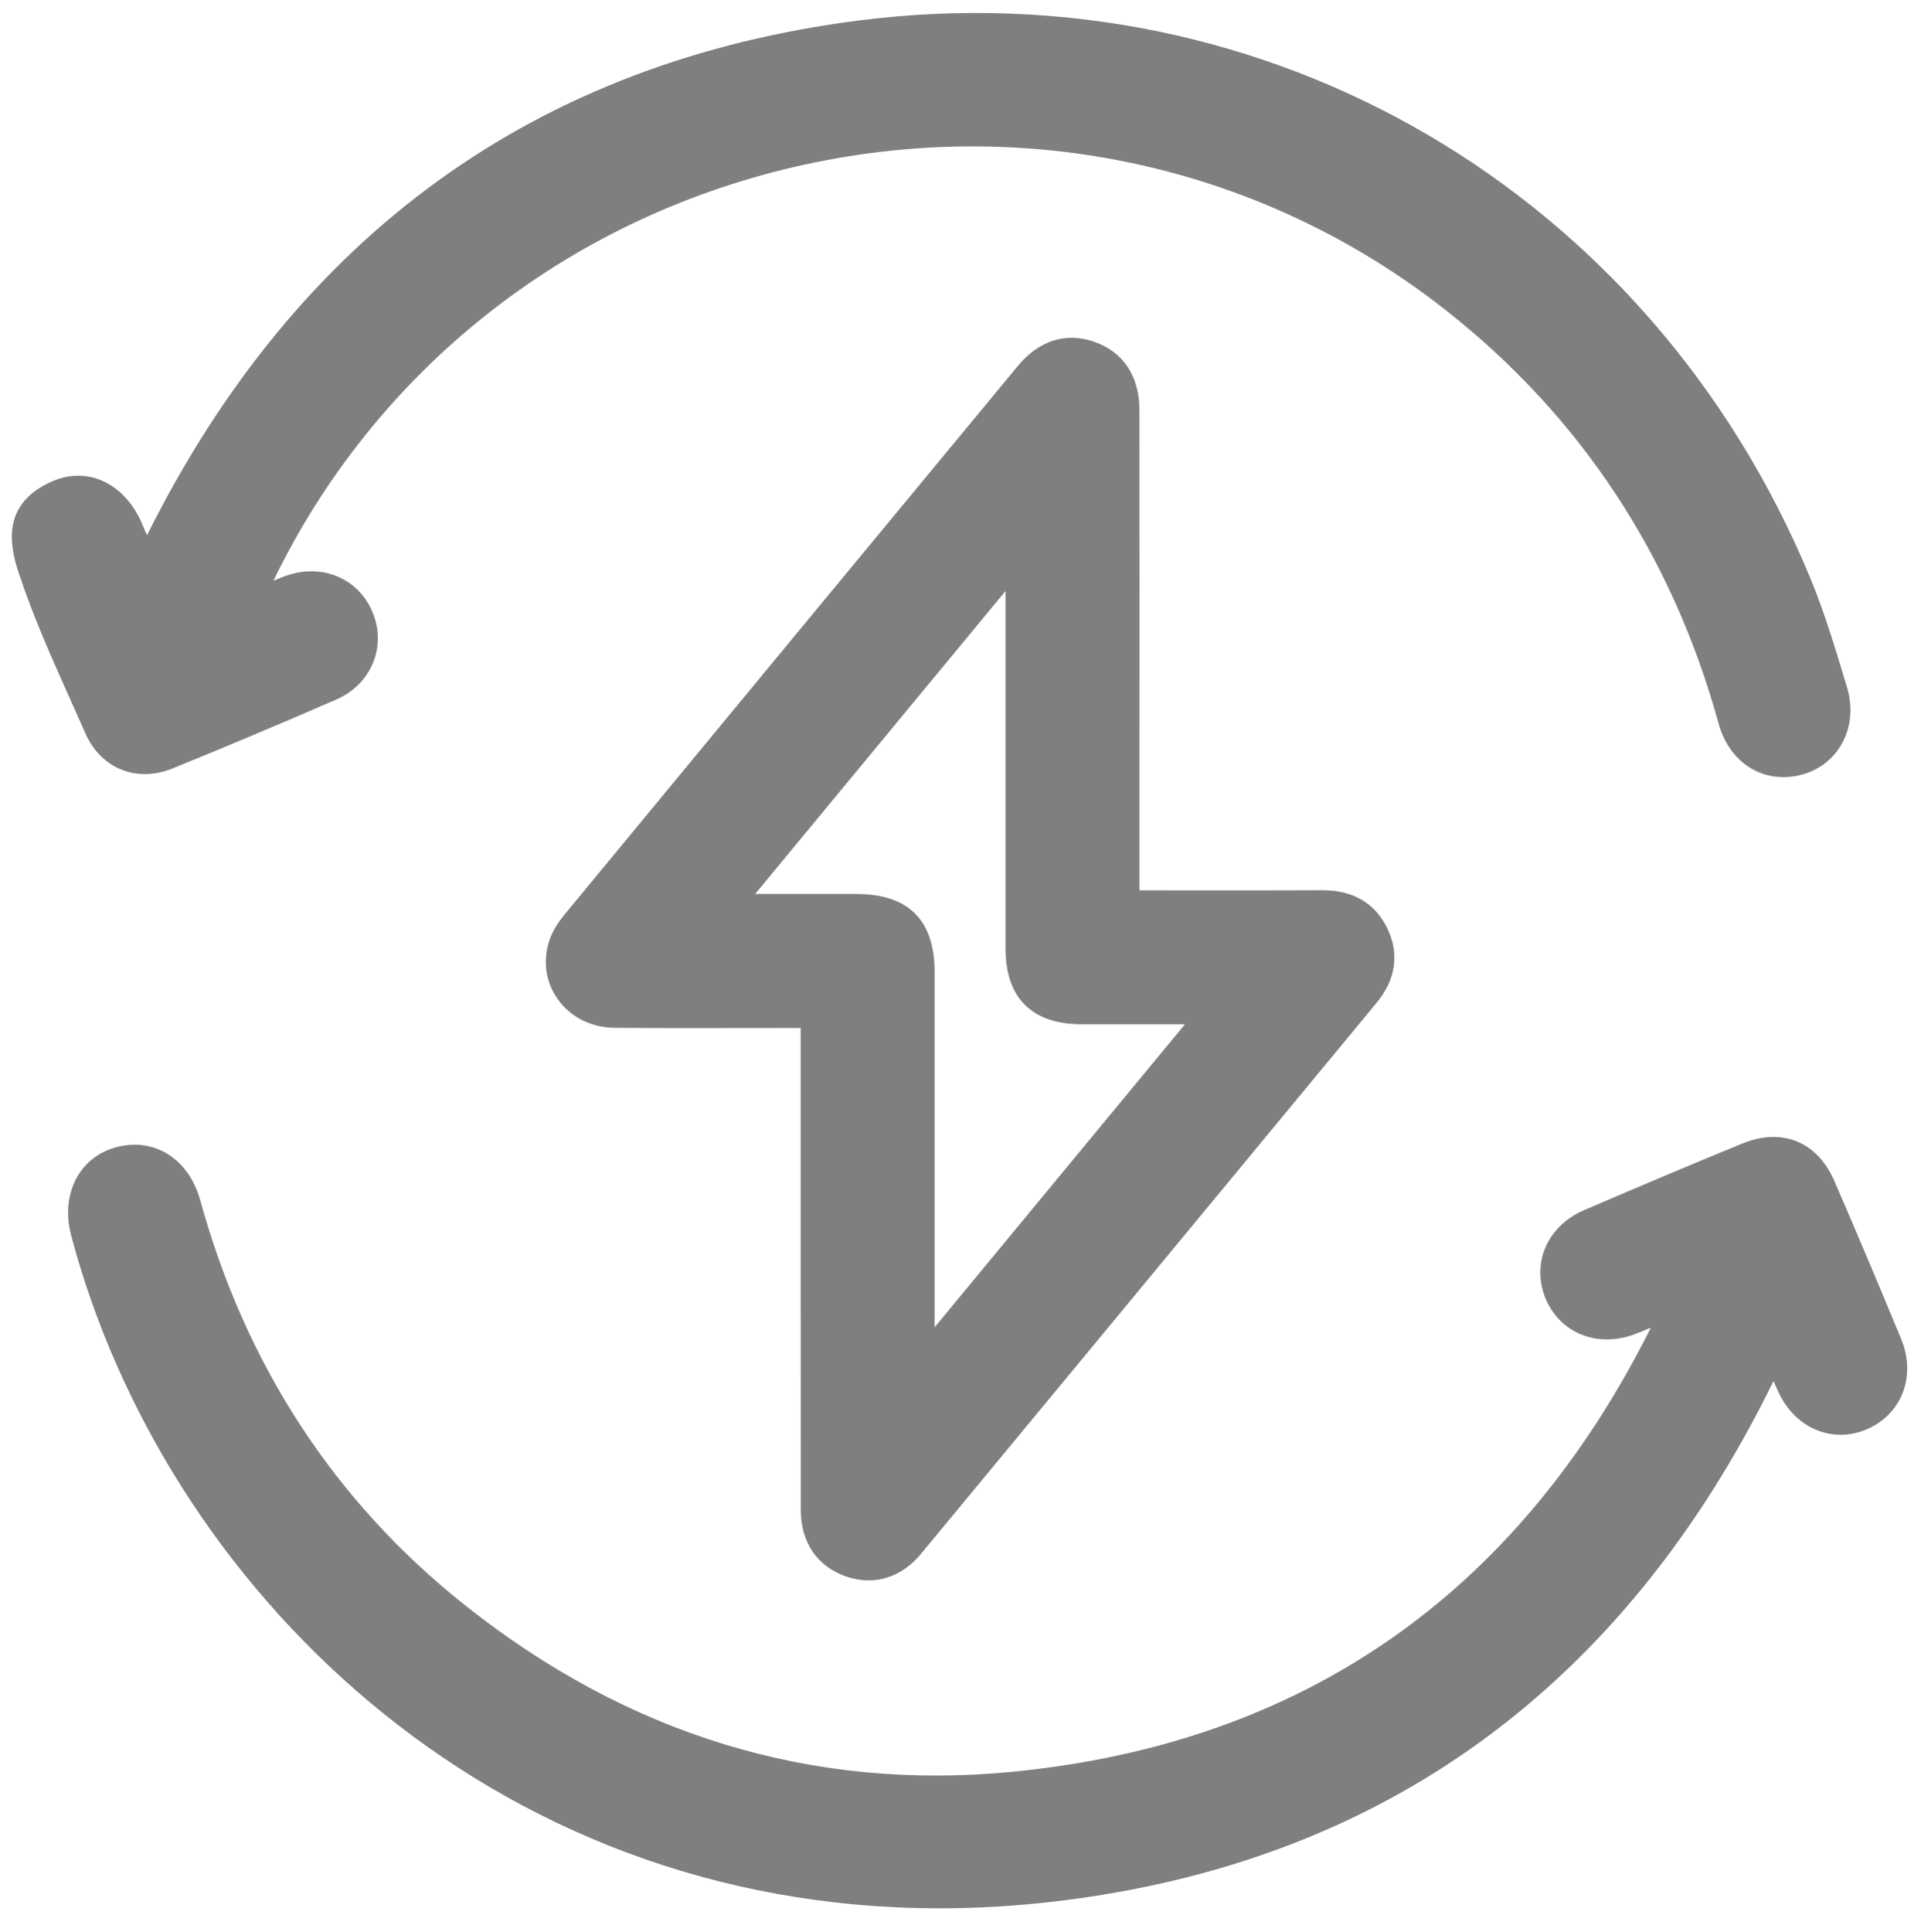
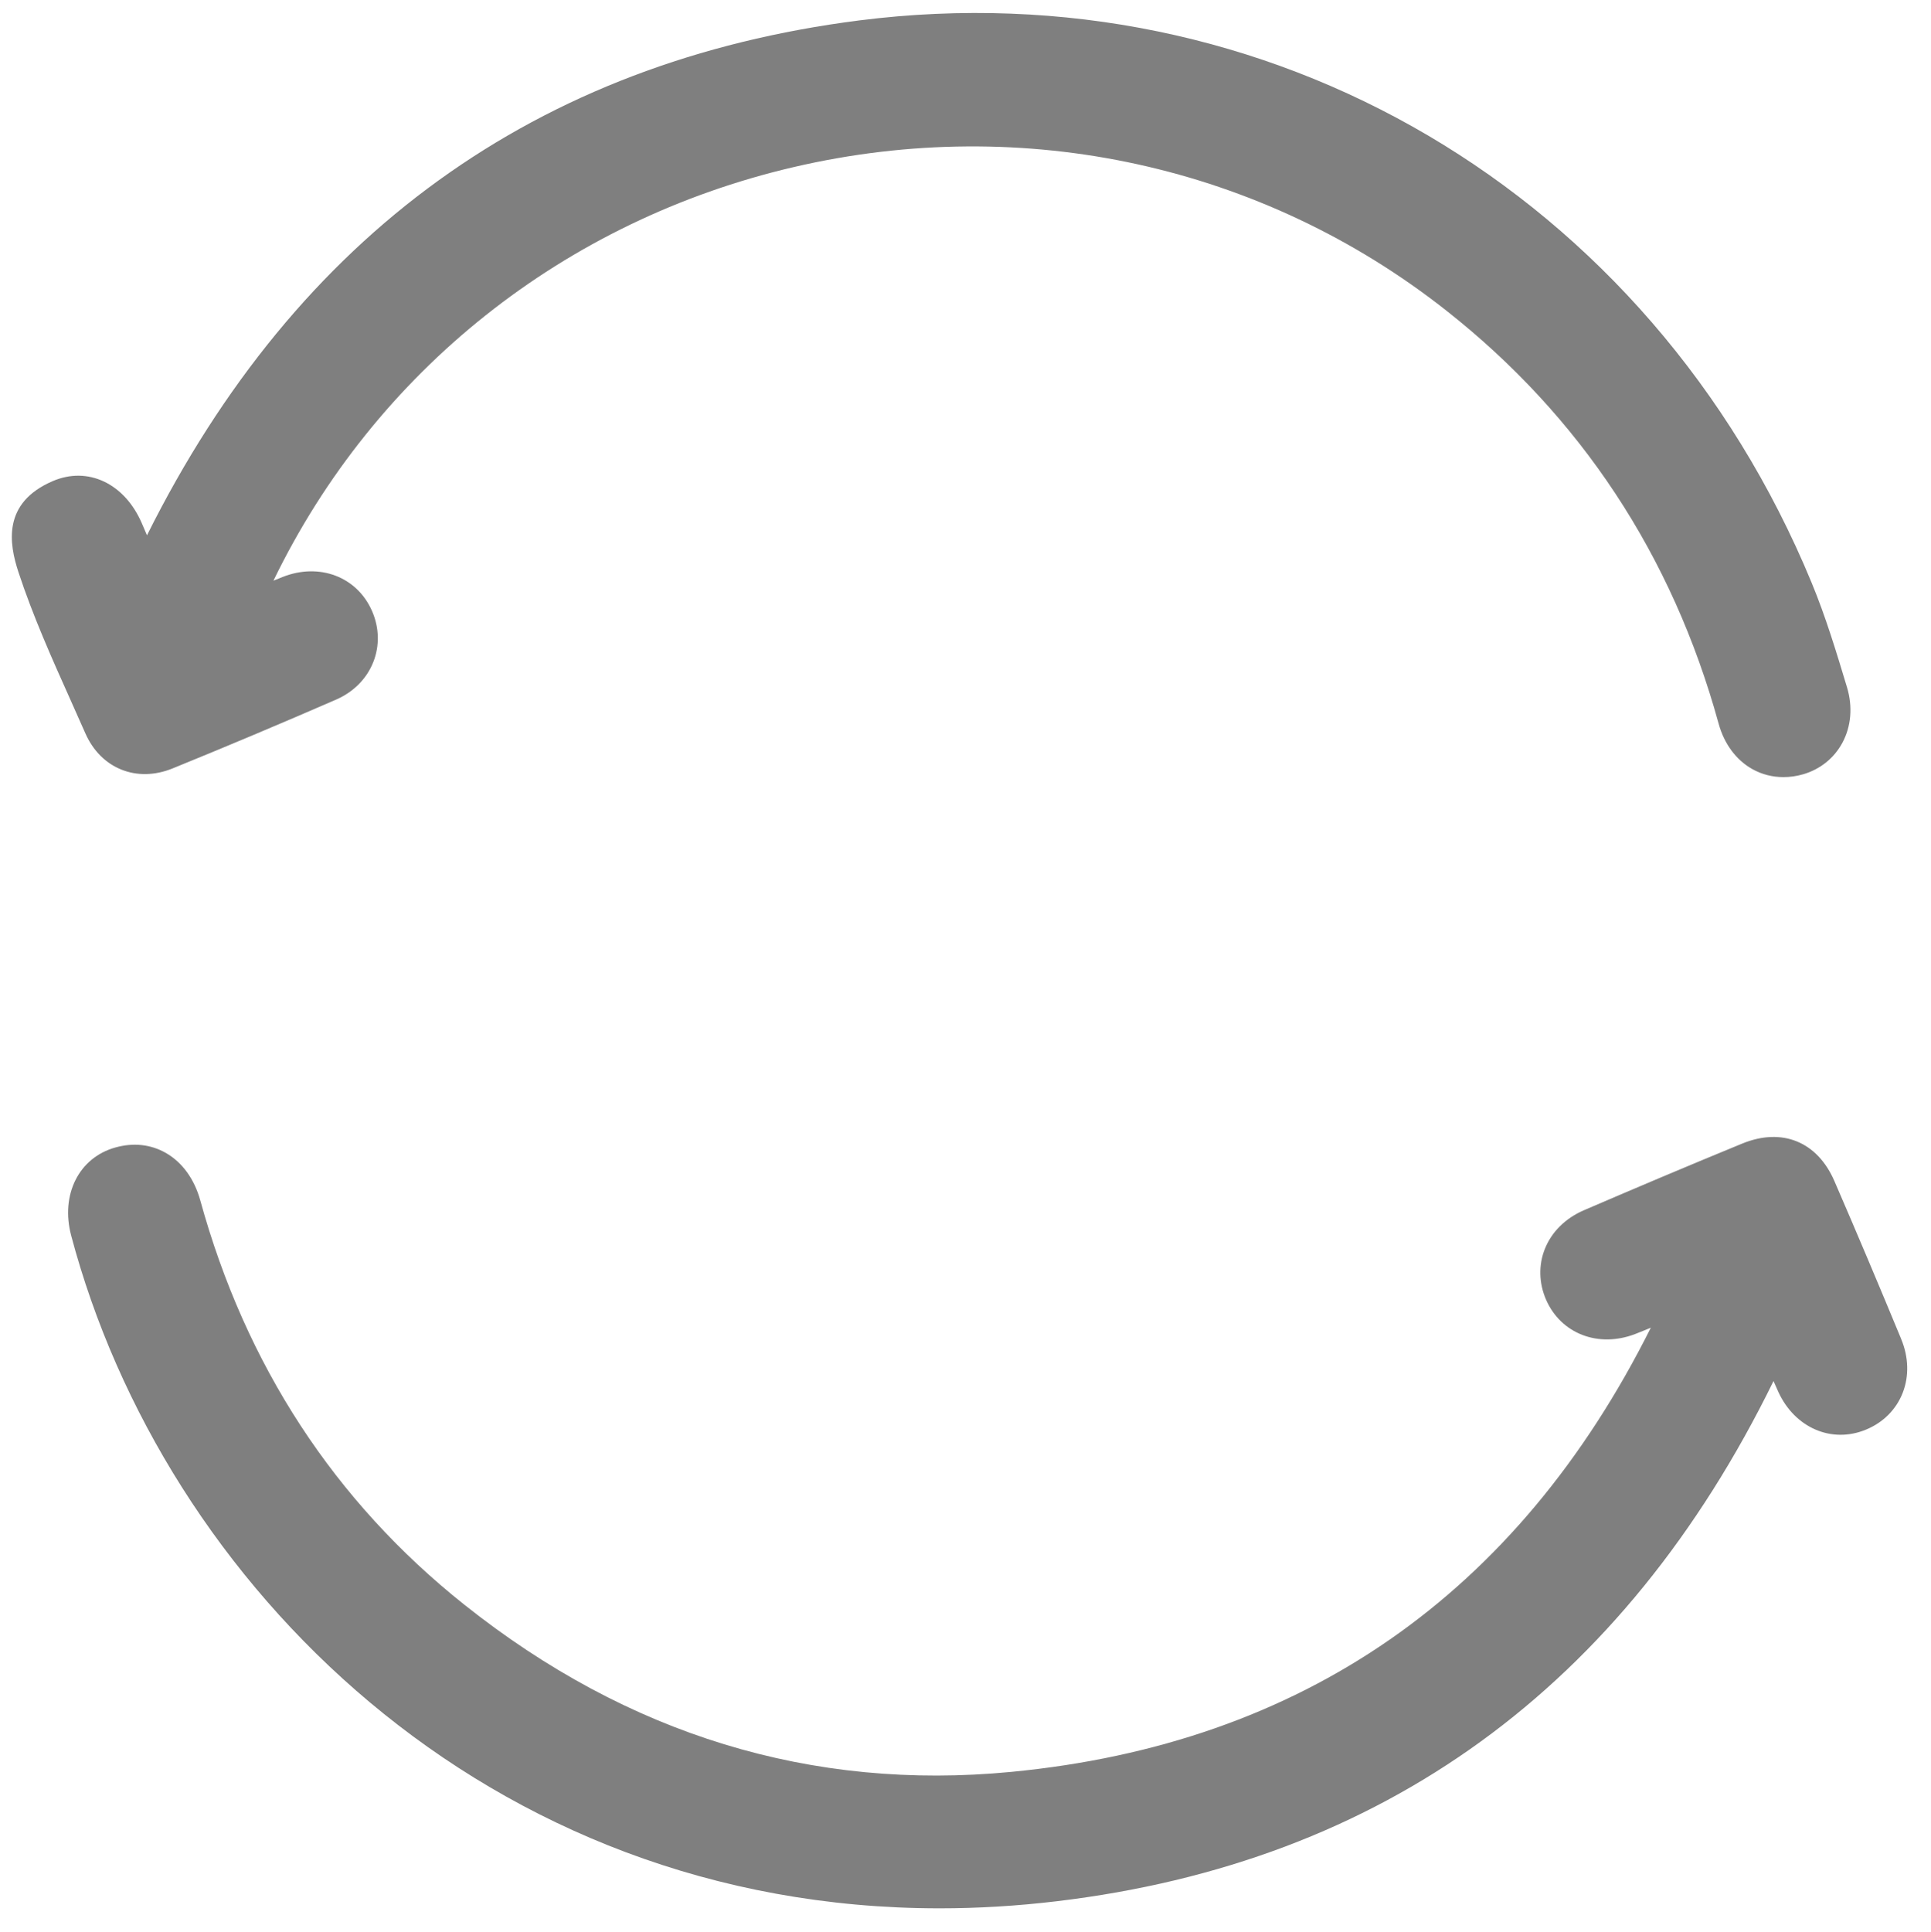
<svg xmlns="http://www.w3.org/2000/svg" id="Layer_1" viewBox="0 0 80.208 80.236">
  <defs>
    <style>.cls-1{fill:#7f7f7f;stroke-width:0px;}</style>
  </defs>
-   <path class="cls-1" d="m33.26,62.709c.001,1.341.683,2.348,1.869,2.761.319.112.638.167.948.167.815,0,1.579-.379,2.178-1.103,5.061-6.113,10.116-12.229,15.172-18.346l3.751-4.537c.798-.964.956-2.027.457-3.074-.508-1.064-1.42-1.604-2.712-1.604h-.026c-1.704.009-3.411.007-5.117.006l-2.449-.002v-5.746c.001-4.732.002-9.464-.002-14.196,0-1.404-.663-2.412-1.868-2.838-1.174-.415-2.304-.06-3.177.995-6.278,7.587-12.552,15.176-18.818,22.77-.307.37-.514.715-.632,1.055-.298.852-.18,1.753.326,2.471.53.754,1.395,1.191,2.371,1.199,1.895.015,3.789.014,5.719.009l2.008-.002v5.377c-.001,4.881-.001,9.761.003,14.64Zm2.32-25.58h-4.214l10.4-12.583.001,14.845c0,2.057,1.094,3.146,3.164,3.149h4.289l-10.4,12.586v-14.772c-.001-2.139-1.091-3.224-3.24-3.225Z" />
  <path class="cls-1" d="m78.974,55.622c-.909-2.198-1.834-4.391-2.78-6.573-.709-1.634-2.172-2.229-3.822-1.556-2.201.903-4.394,1.83-6.578,2.77-.768.33-1.346.902-1.627,1.612-.265.668-.247,1.413.05,2.1.616,1.418,2.175,2.019,3.706,1.429.214-.083.427-.169.648-.262-5.543,11.08-14.481,17.287-26.571,18.449-8.278.798-15.921-1.539-22.713-6.944-5.389-4.286-9.079-9.937-10.969-16.795-.245-.886-.754-1.585-1.435-1.971-.623-.353-1.345-.432-2.088-.224-1.517.42-2.29,1.959-1.839,3.658,3.839,14.458,17.238,27.942,36.073,27.942,1.584,0,3.207-.096,4.865-.294,13.522-1.616,23.538-8.884,29.773-21.604.067.156.134.307.203.456.687,1.49,2.216,2.151,3.641,1.559.713-.294,1.254-.838,1.523-1.531.268-.688.246-1.478-.062-2.222Z" />
-   <path class="cls-1" d="m3.547,30.459c.643,1.462,2.131,2.062,3.622,1.455,2.234-.908,4.519-1.87,6.789-2.857.728-.316,1.277-.872,1.55-1.566.266-.676.246-1.429-.056-2.117-.622-1.421-2.185-2.014-3.71-1.412-.127.051-.254.102-.384.155,4.213-8.701,12.084-14.959,21.616-17.179,9.578-2.23,19.452-.062,27.088,5.95,5.592,4.402,9.402,10.179,11.326,17.17.231.84.729,1.509,1.4,1.885.395.221.836.332,1.293.332.271,0,.546-.039.819-.118.703-.205,1.279-.666,1.622-1.298.371-.683.441-1.505.197-2.315l-.062-.208c-.436-1.445-.886-2.939-1.477-4.361C68.535,7.977,52.671-1.309,35.695.848,22.286,2.557,12.331,9.751,6.105,22.232l-.22-.513c-.719-1.651-2.243-2.363-3.696-1.737-2.096.901-1.815,2.591-1.422,3.782.602,1.826,1.399,3.607,2.172,5.33.204.455.407.909.607,1.364Z" />
+   <path class="cls-1" d="m3.547,30.459c.643,1.462,2.131,2.062,3.622,1.455,2.234-.908,4.519-1.87,6.789-2.857.728-.316,1.277-.872,1.55-1.566.266-.676.246-1.429-.056-2.117-.622-1.421-2.185-2.014-3.71-1.412-.127.051-.254.102-.384.155,4.213-8.701,12.084-14.959,21.616-17.179,9.578-2.23,19.452-.062,27.088,5.95,5.592,4.402,9.402,10.179,11.326,17.17.231.84.729,1.509,1.4,1.885.395.221.836.332,1.293.332.271,0,.546-.039.819-.118.703-.205,1.279-.666,1.622-1.298.371-.683.441-1.505.197-2.315c-.436-1.445-.886-2.939-1.477-4.361C68.535,7.977,52.671-1.309,35.695.848,22.286,2.557,12.331,9.751,6.105,22.232l-.22-.513c-.719-1.651-2.243-2.363-3.696-1.737-2.096.901-1.815,2.591-1.422,3.782.602,1.826,1.399,3.607,2.172,5.33.204.455.407.909.607,1.364Z" />
</svg>